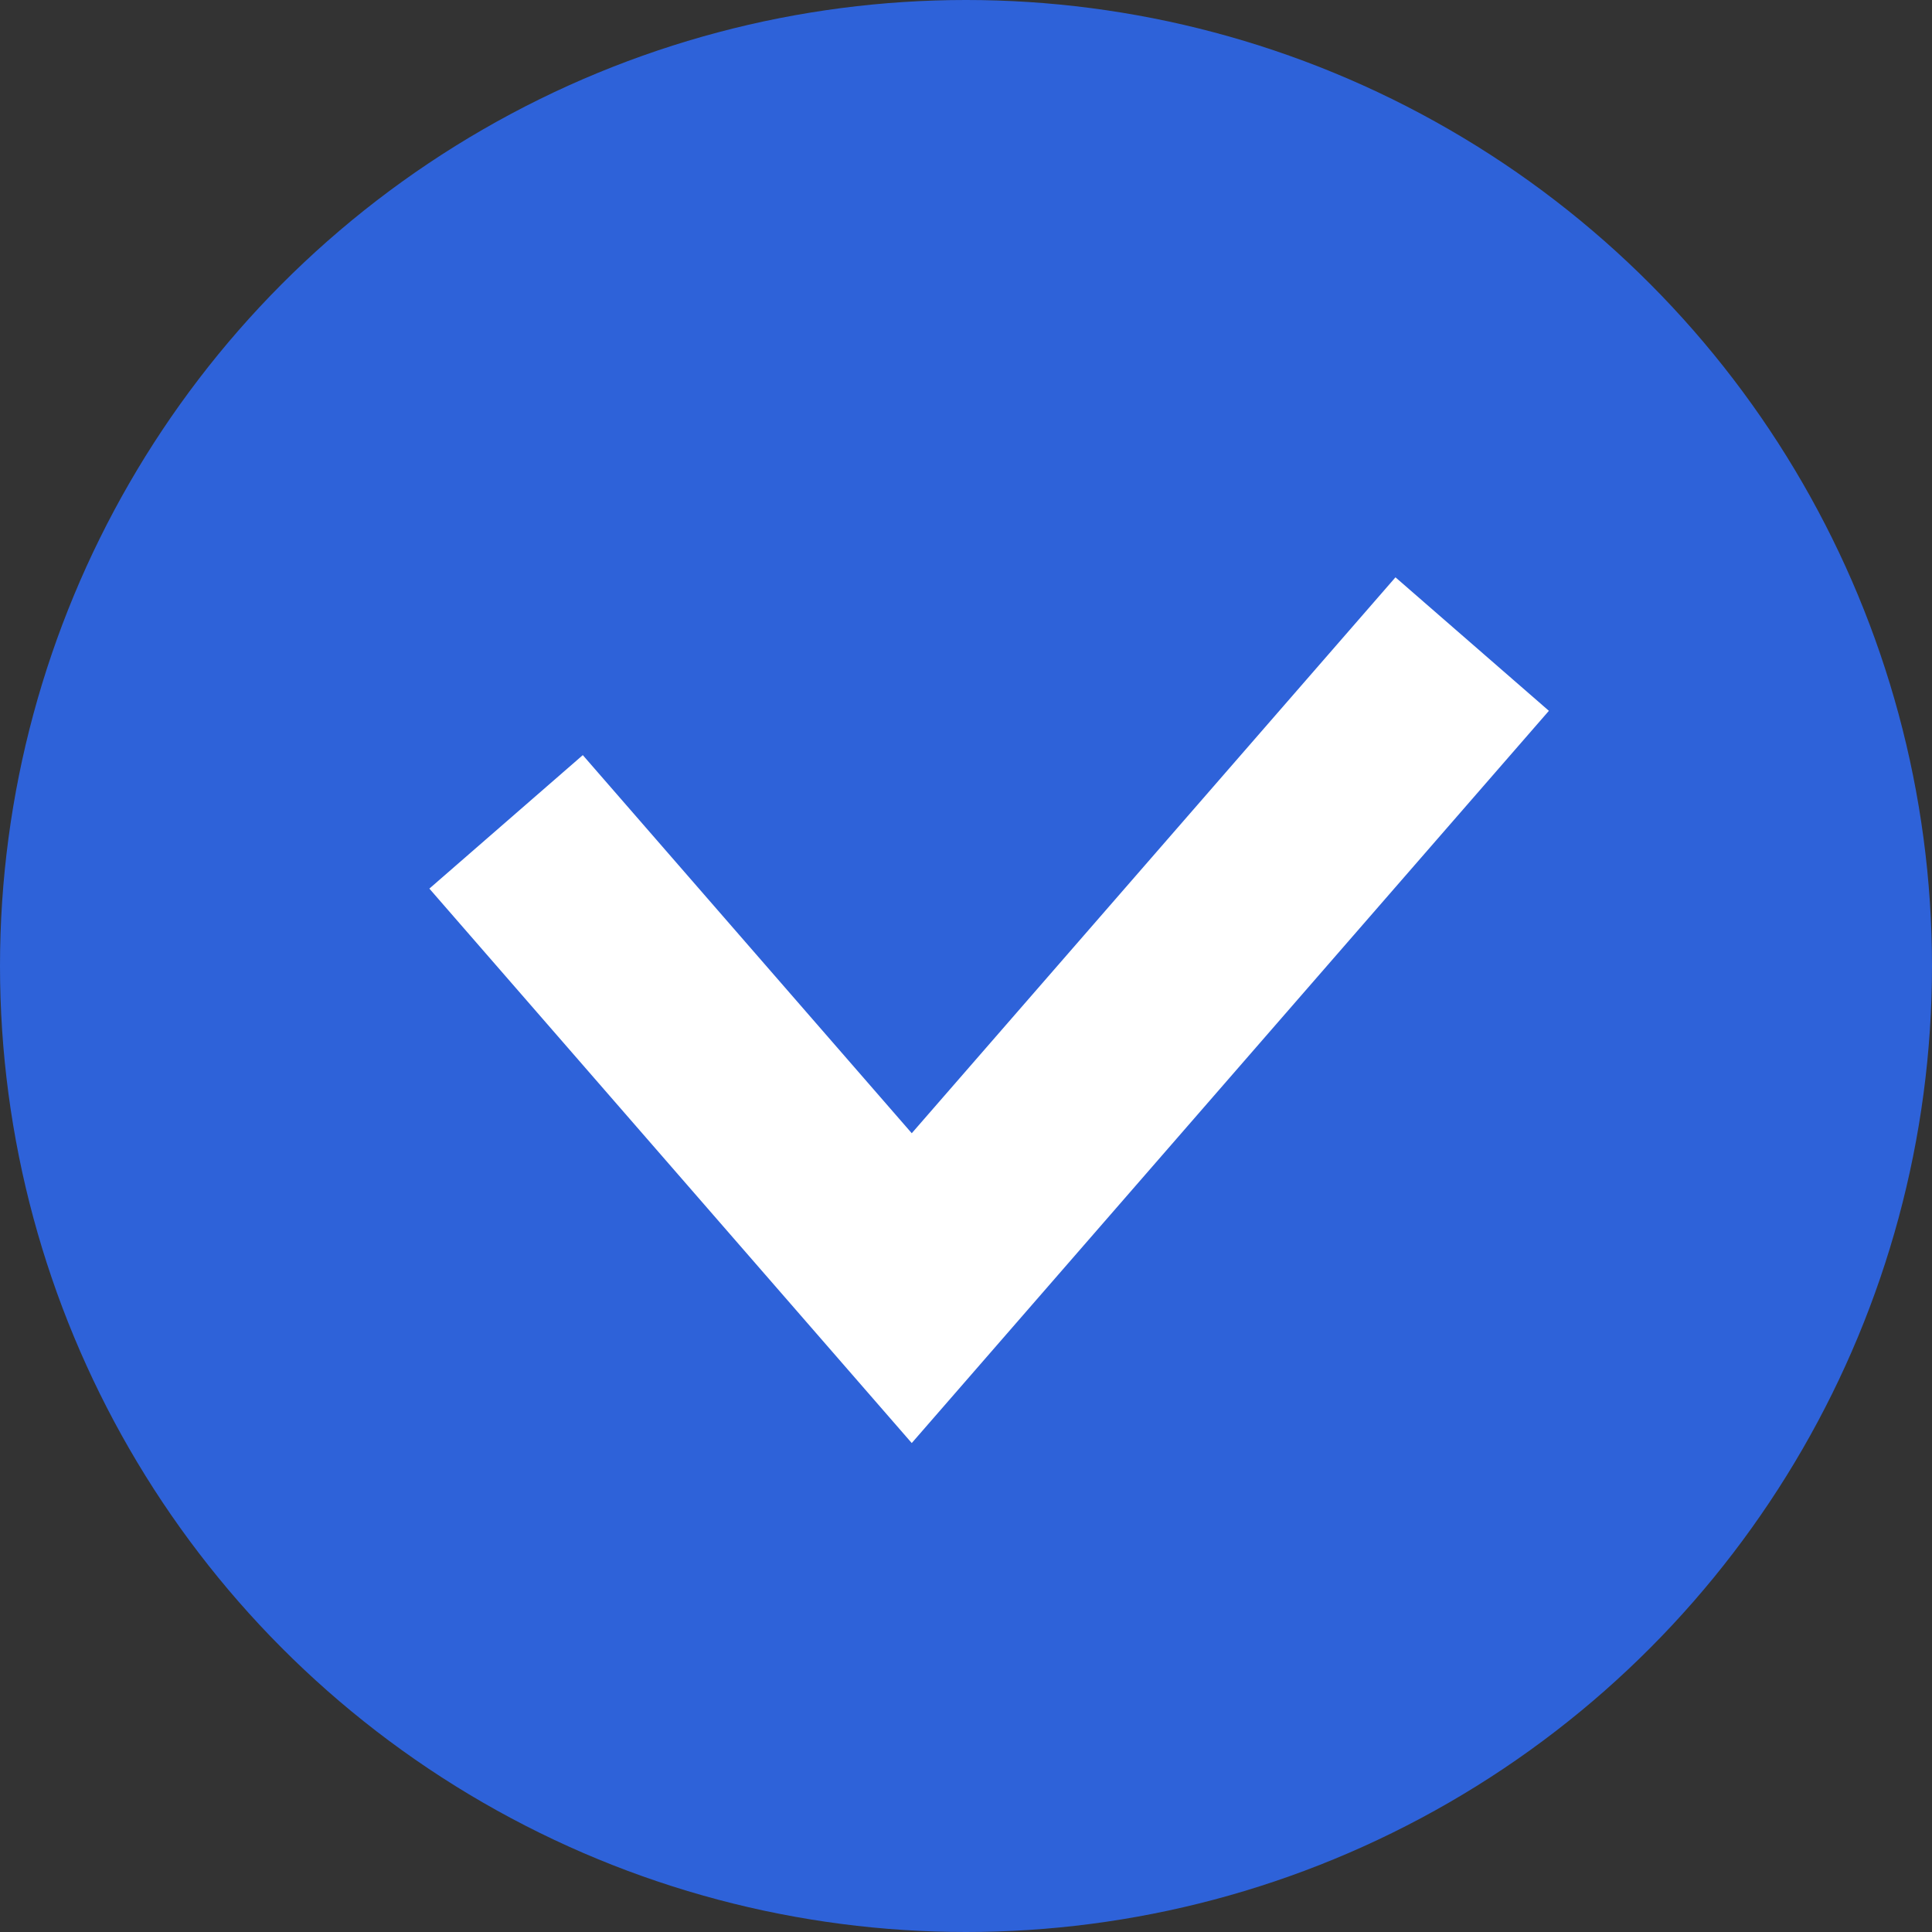
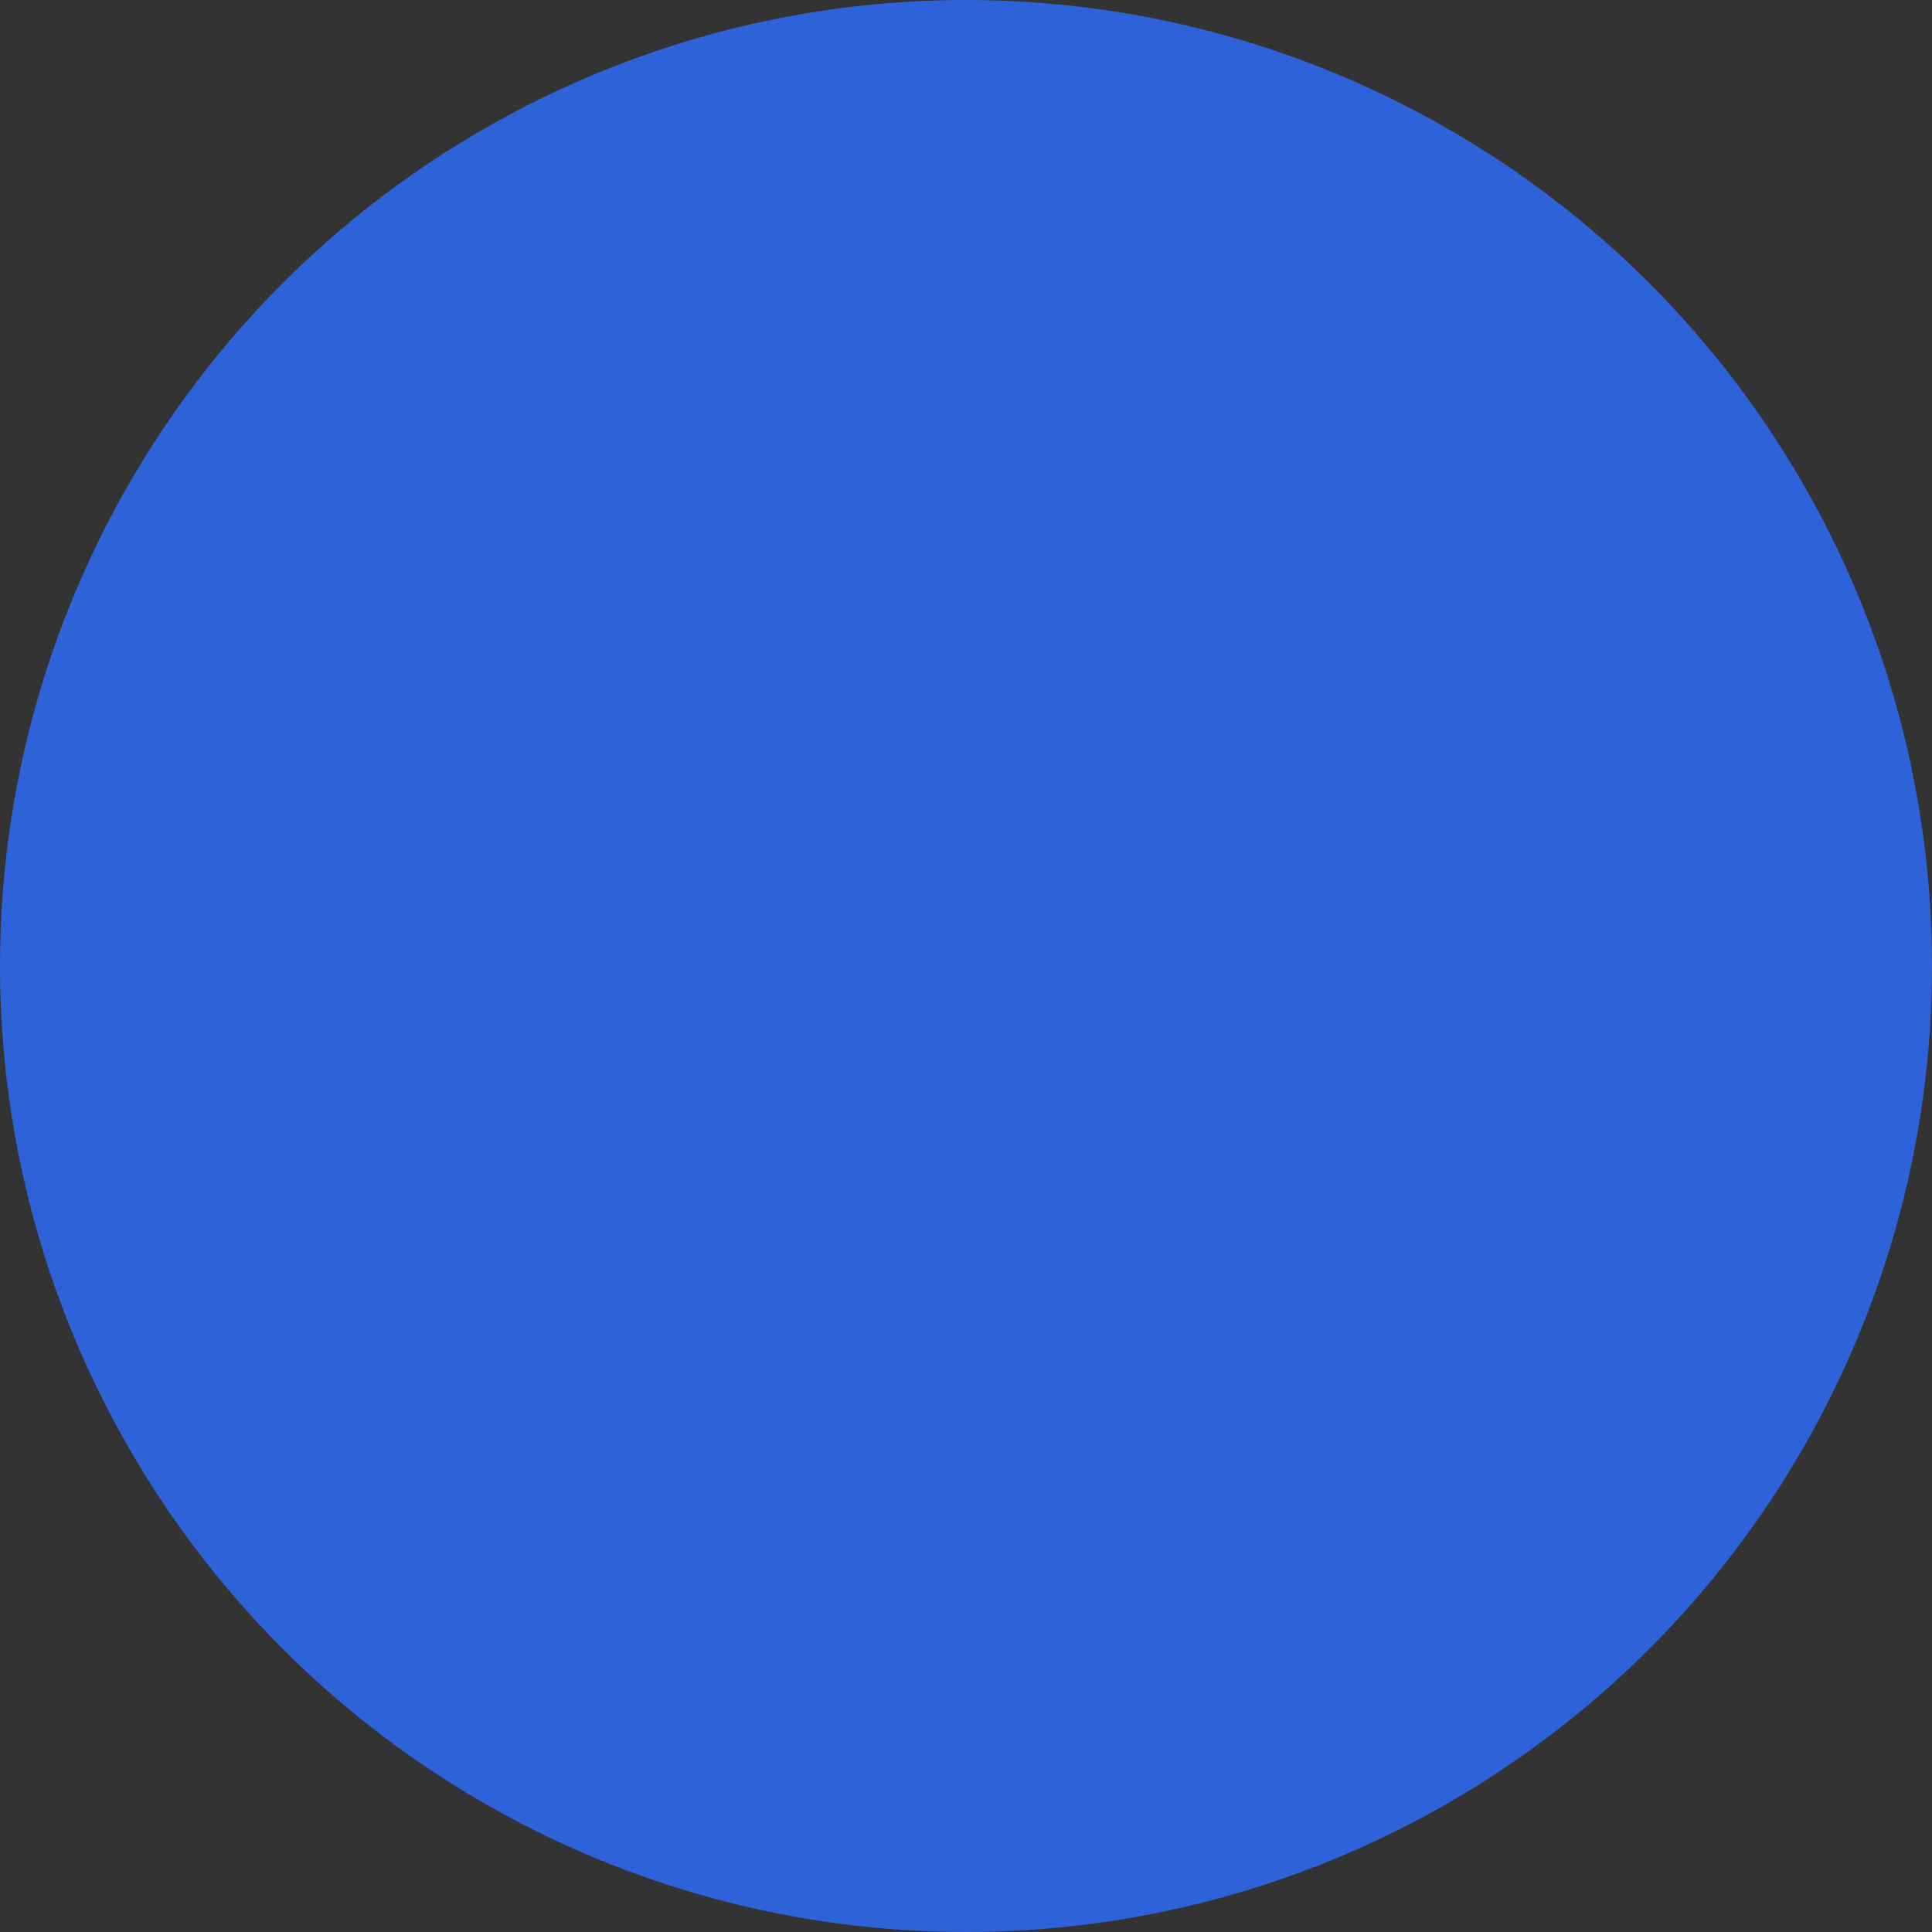
<svg xmlns="http://www.w3.org/2000/svg" width="38" height="38" viewBox="0 0 38 38" fill="none">
  <rect x="0" y="0" width="38" height="38" fill="#333333" stroke="none" />
  <circle cx="19" cy="19" r="19" fill="#2E62D9" />
-   <path d="M9.954 16.165L17.933 25.336L28.956 12.668" stroke="white" stroke-width="4" />
</svg>